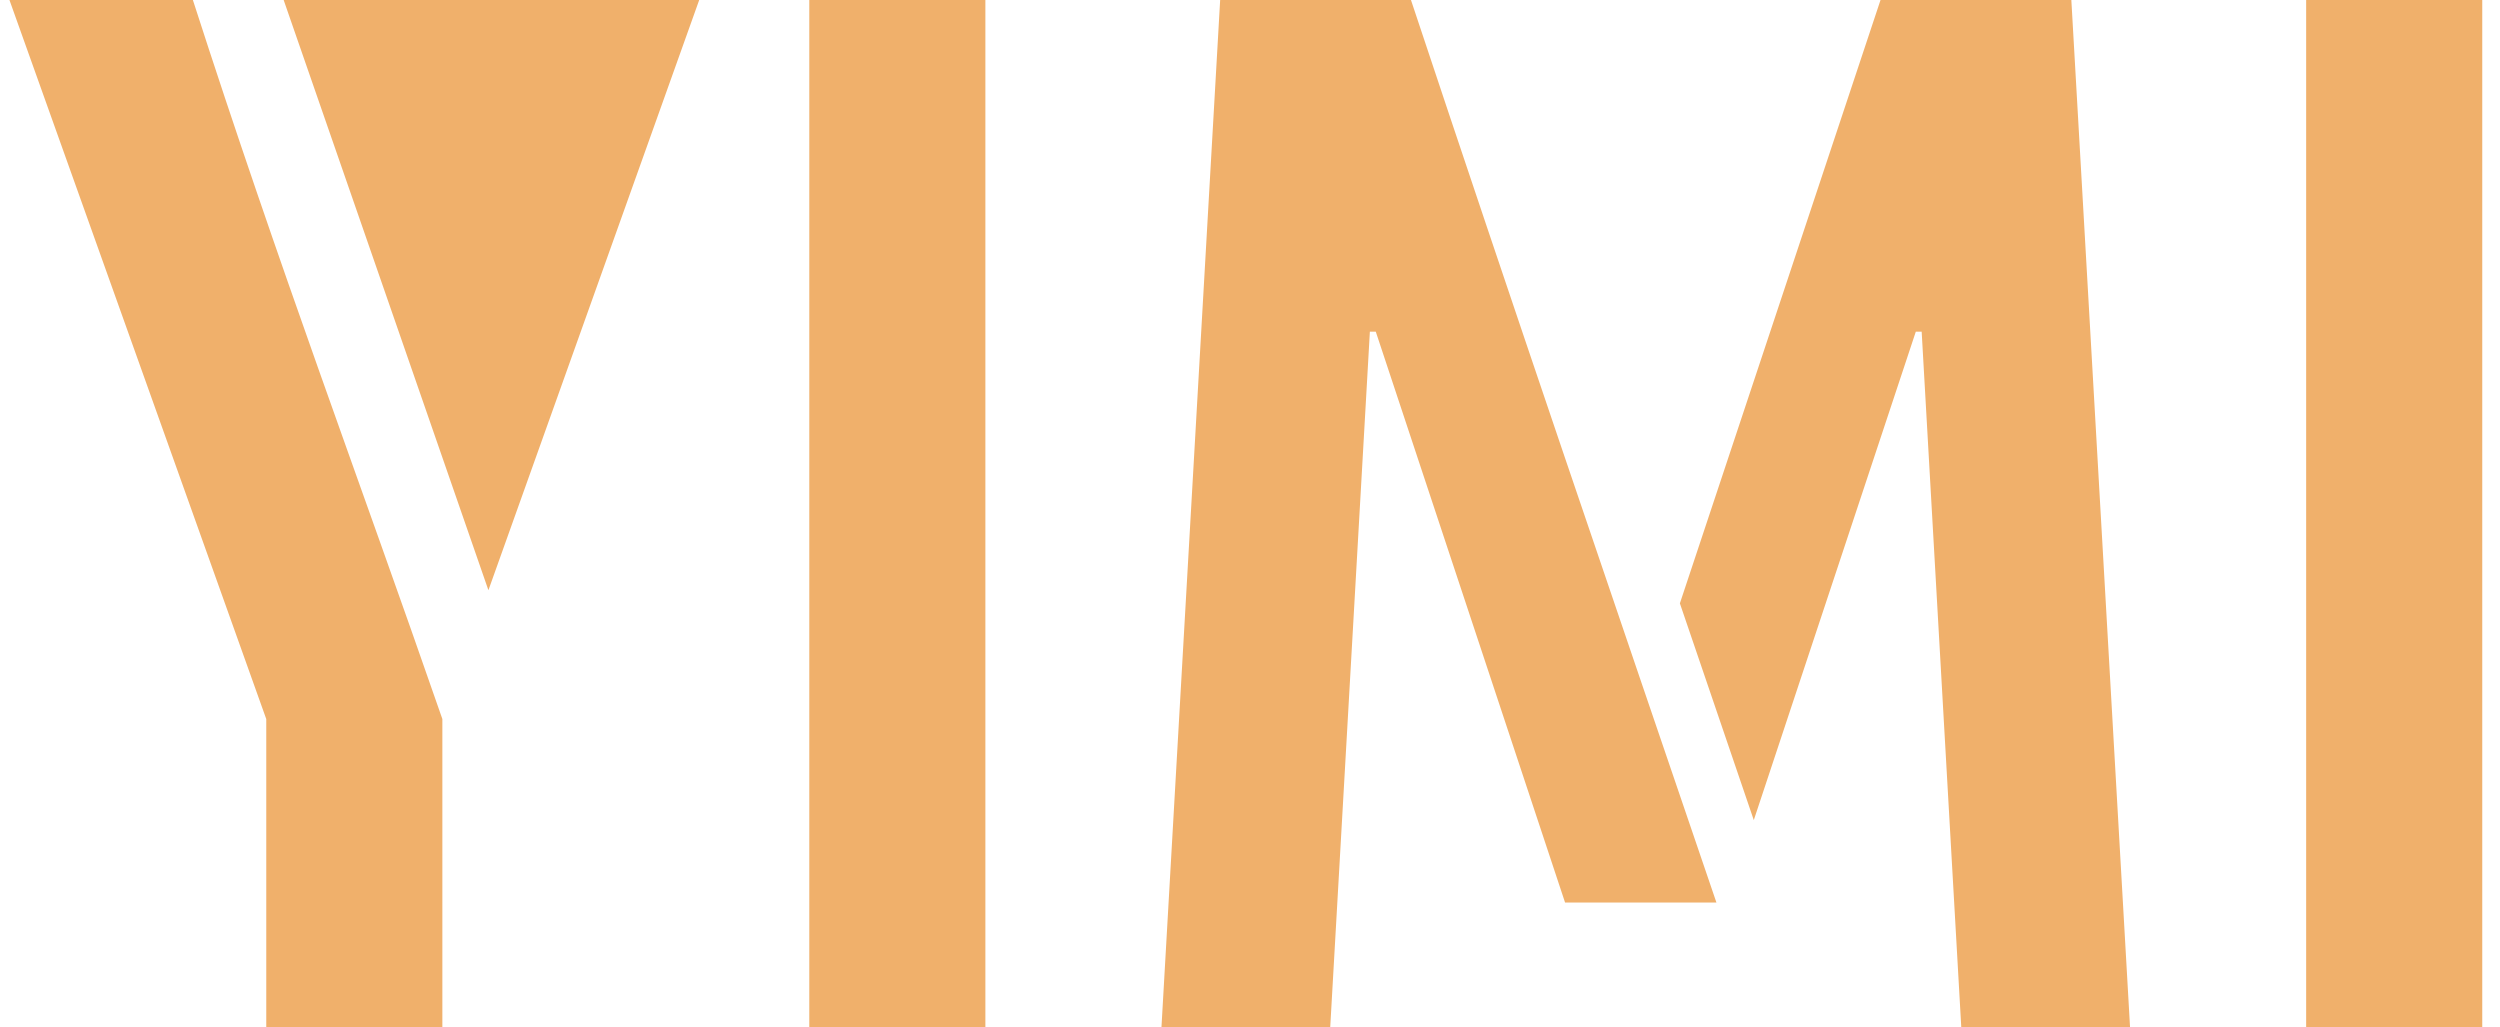
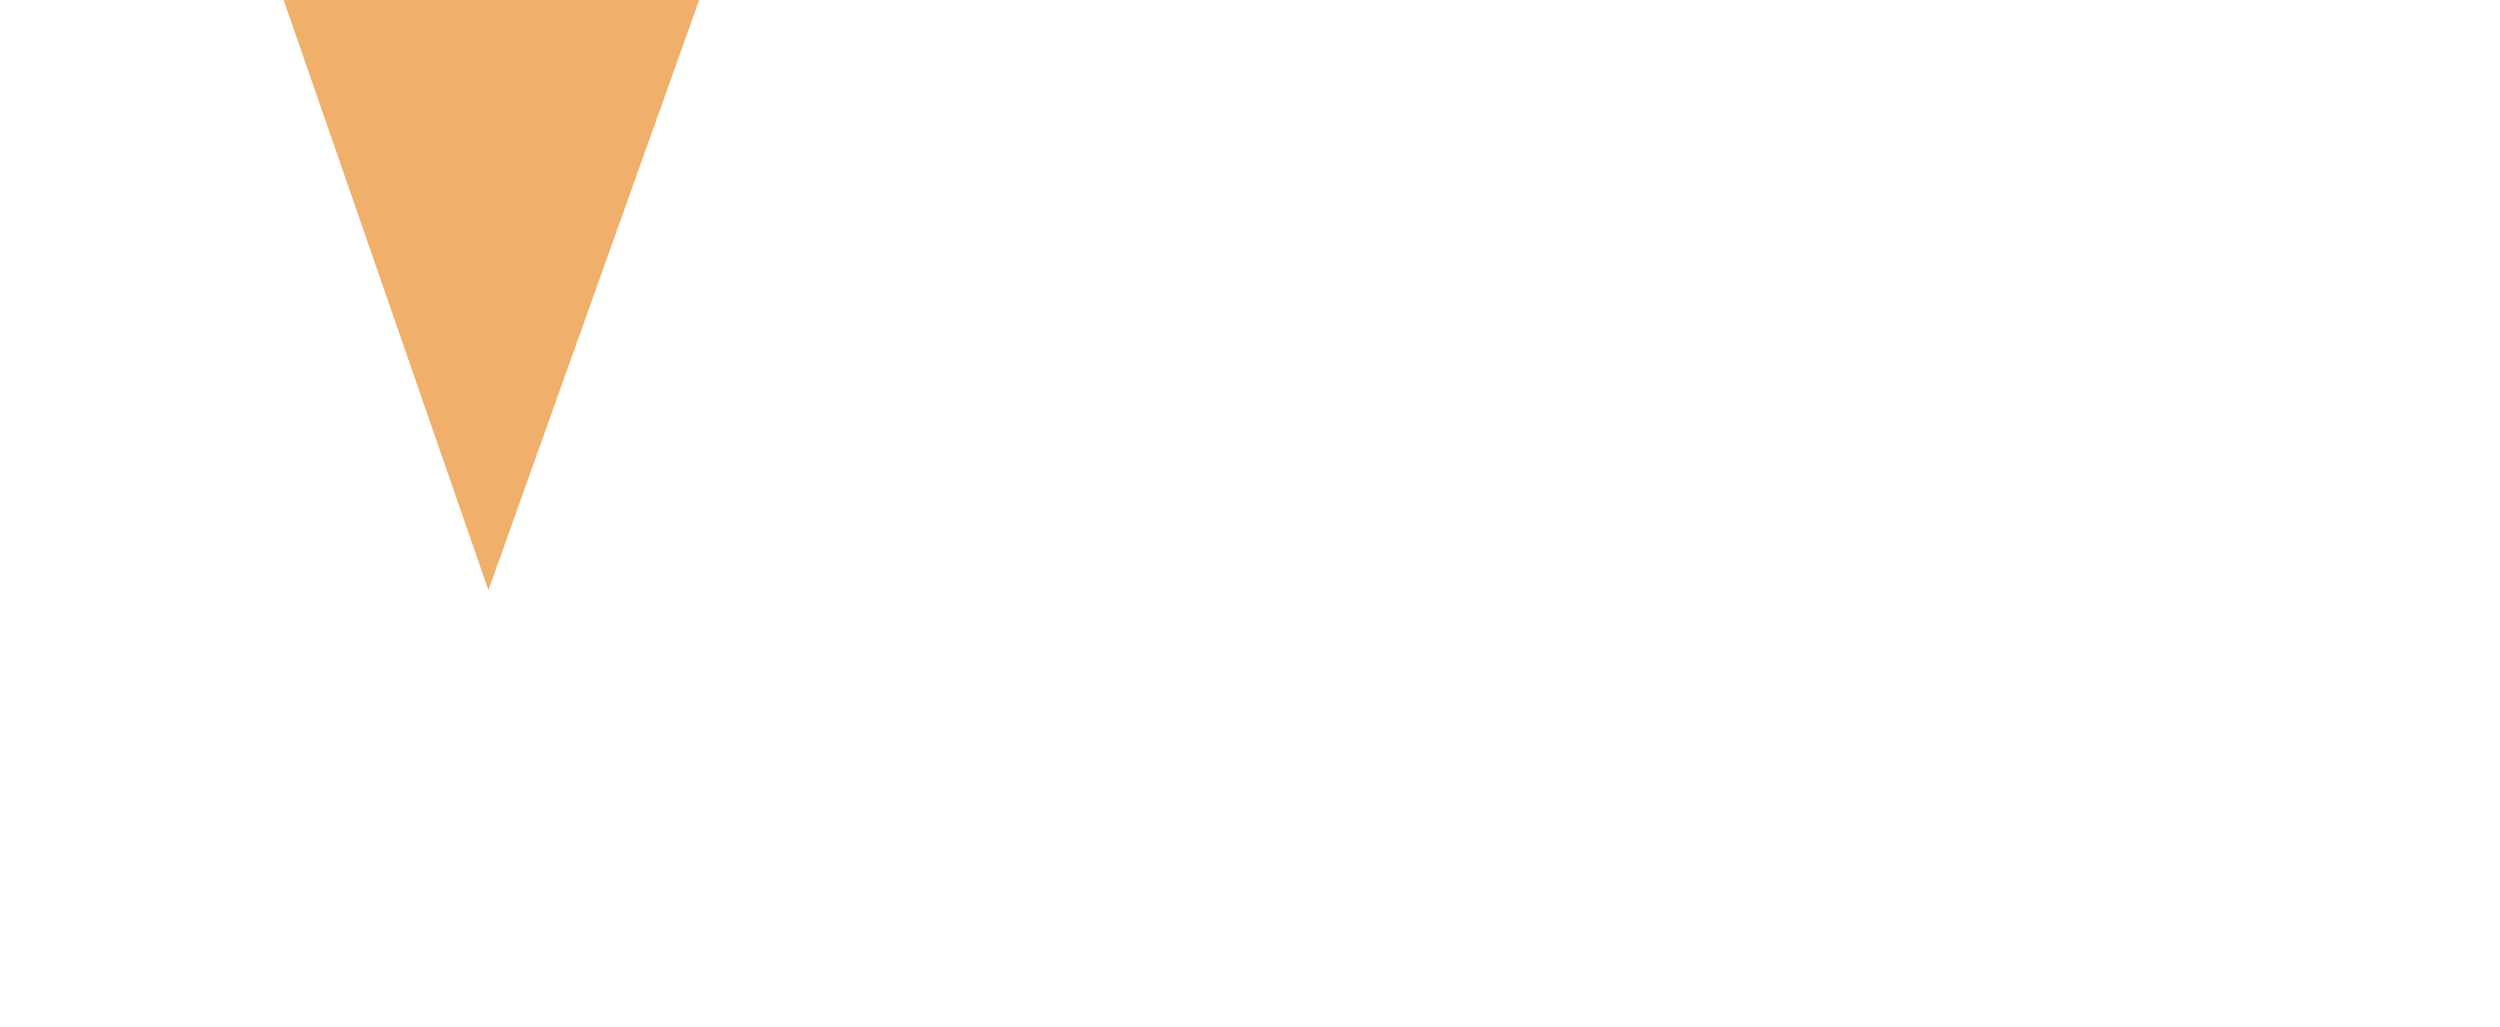
<svg xmlns="http://www.w3.org/2000/svg" version="1.1" id="_x37C_" x="0px" y="0px" width="121.681px" height="50px" viewBox="0 0 121.681 50" xml:space="preserve">
  <g>
-     <path fill="#F0B06B" d="M12.96,50V34.999L0.46,0h8.928c4.222,13.093,8.026,23.13,12.143,34.997V50H12.96L12.96,50z M39.39,50V0 h8.571v50H39.39L39.39,50z M56.531,50l2.857-50h9.287c4.912,14.768,9.88,29.306,14.867,43.927h-7.367l-9.213-27.785h-0.287 L64.745,50H56.531L56.531,50z M81.764,29.367l3.597,10.55l7.886-23.774h0.285L95.46,50h8.214l-2.857-50H91.53L81.764,29.367 L81.764,29.367z M112.246,50V0h8.571v50H112.246z" />
    <polygon fill="#F0B06B" points="13.806,0 23.772,28.727 34.032,0 " />
  </g>
</svg>